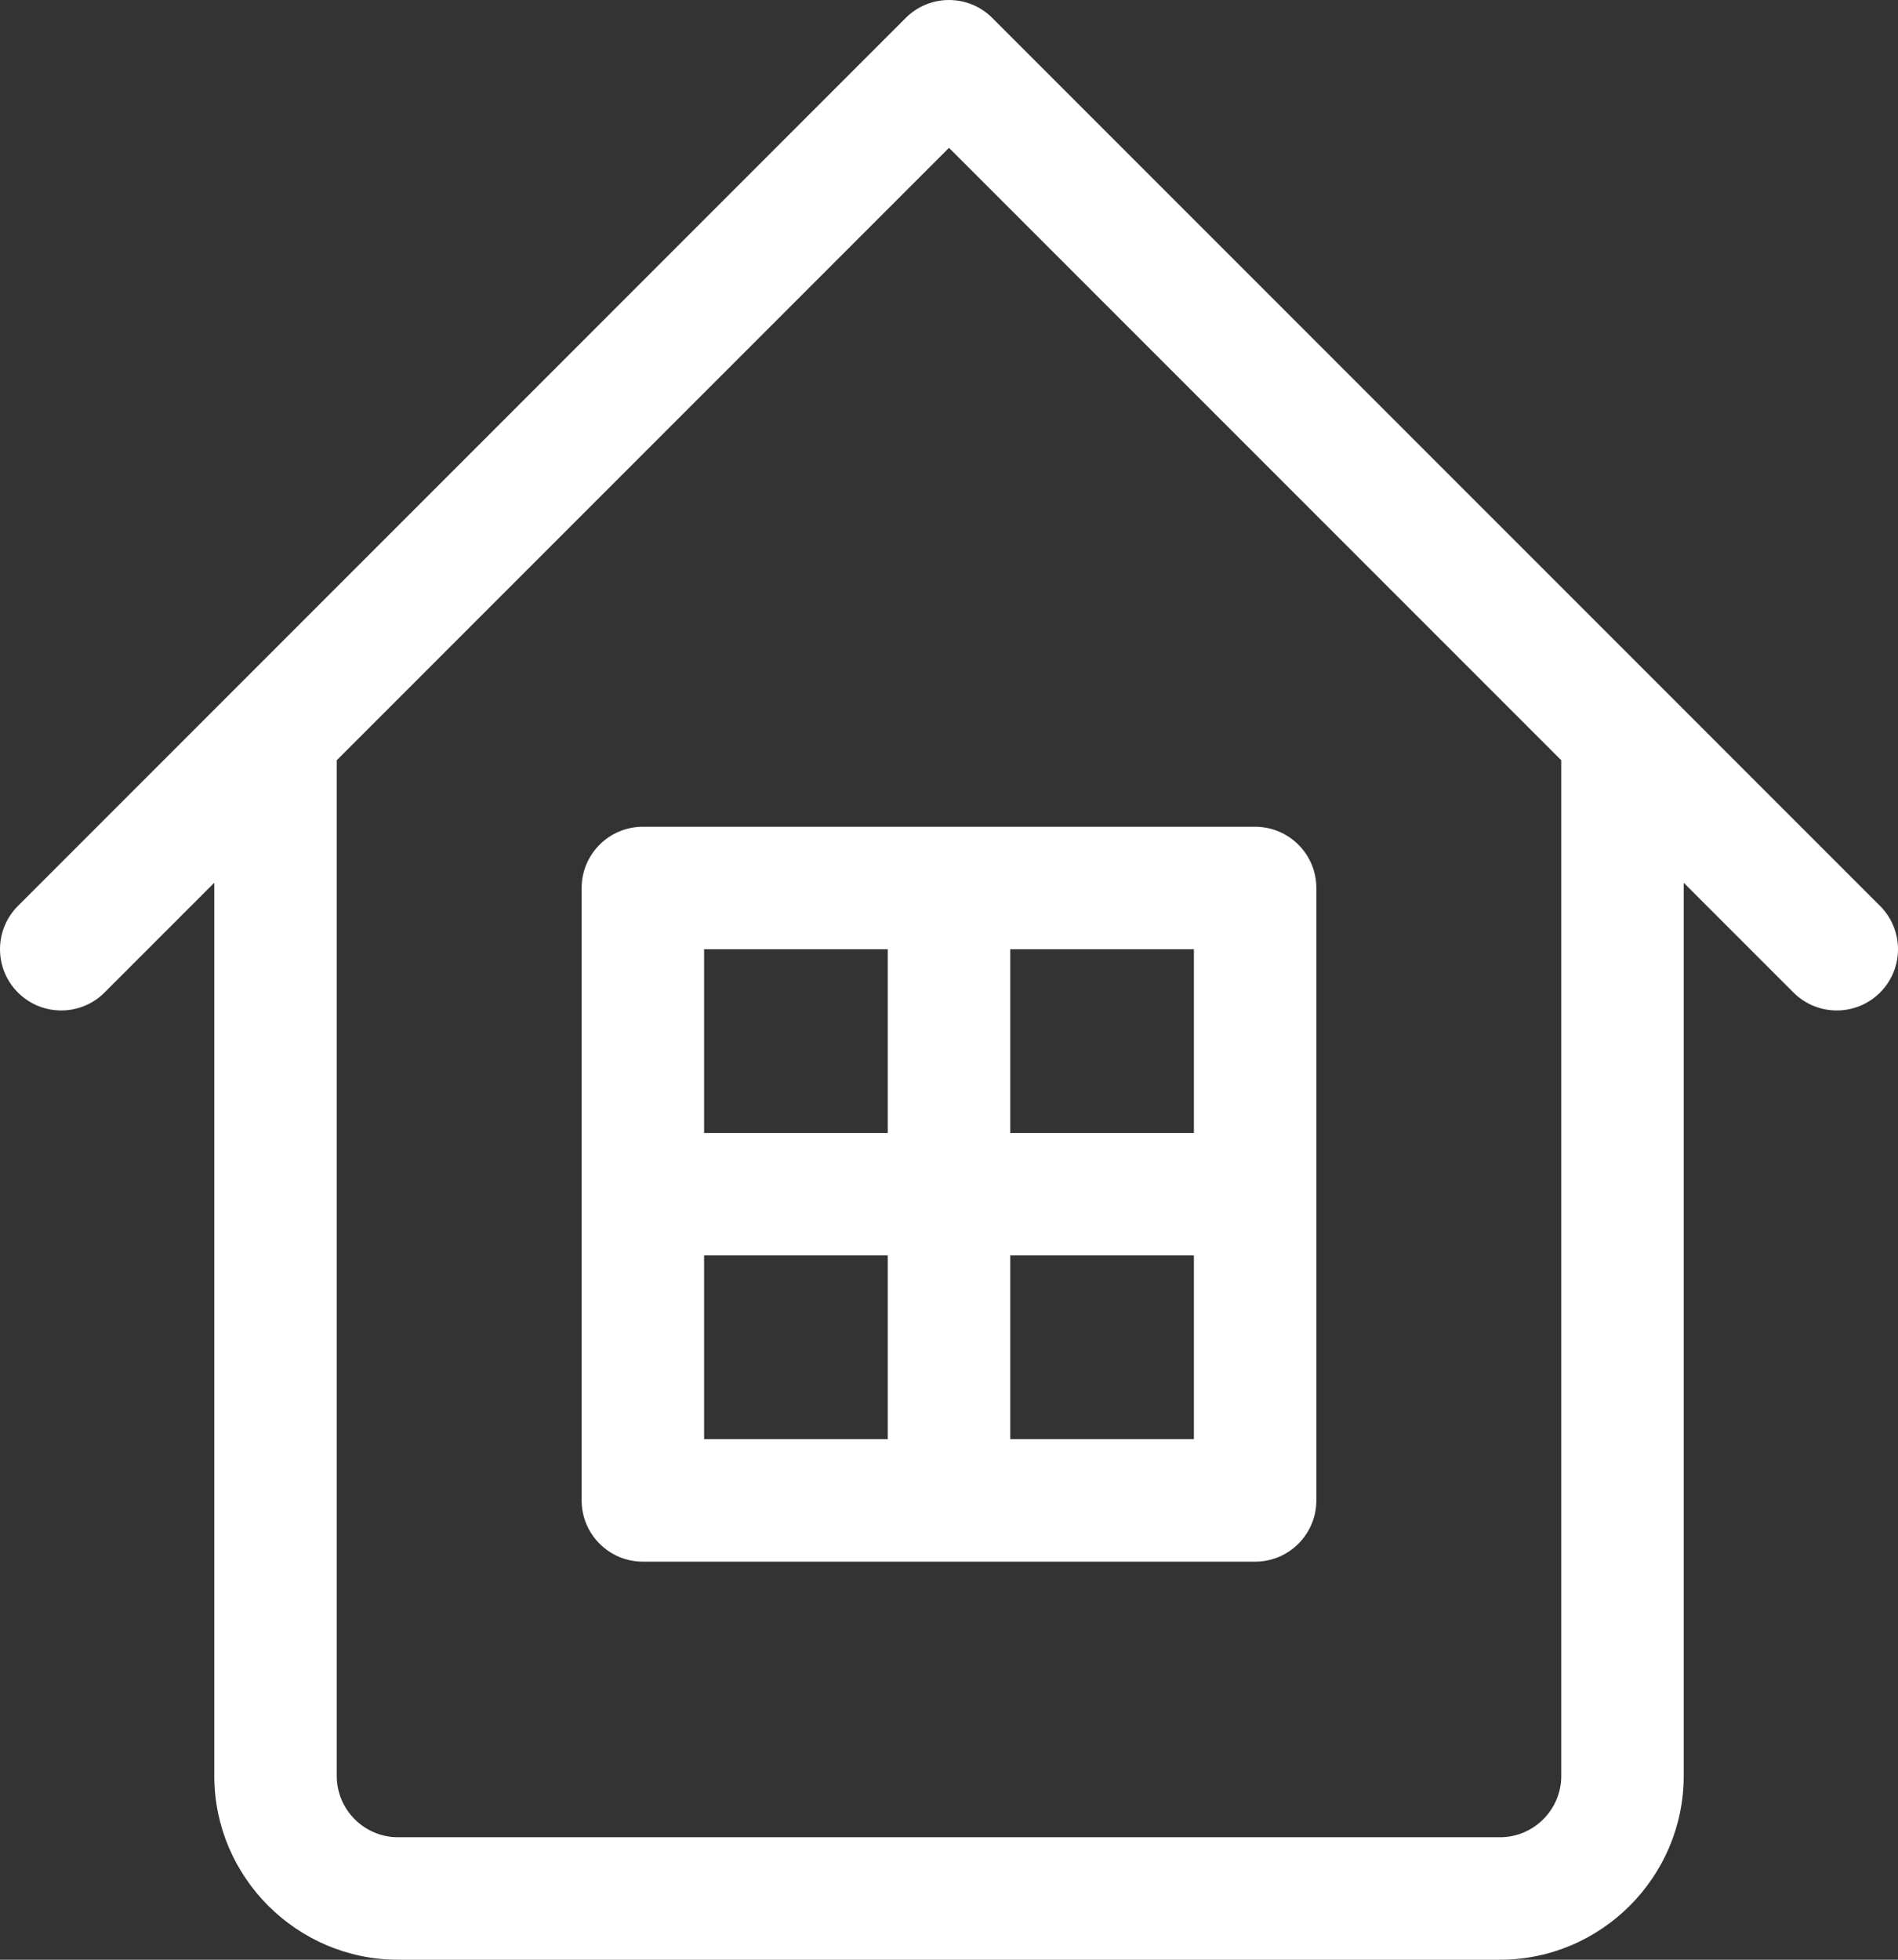
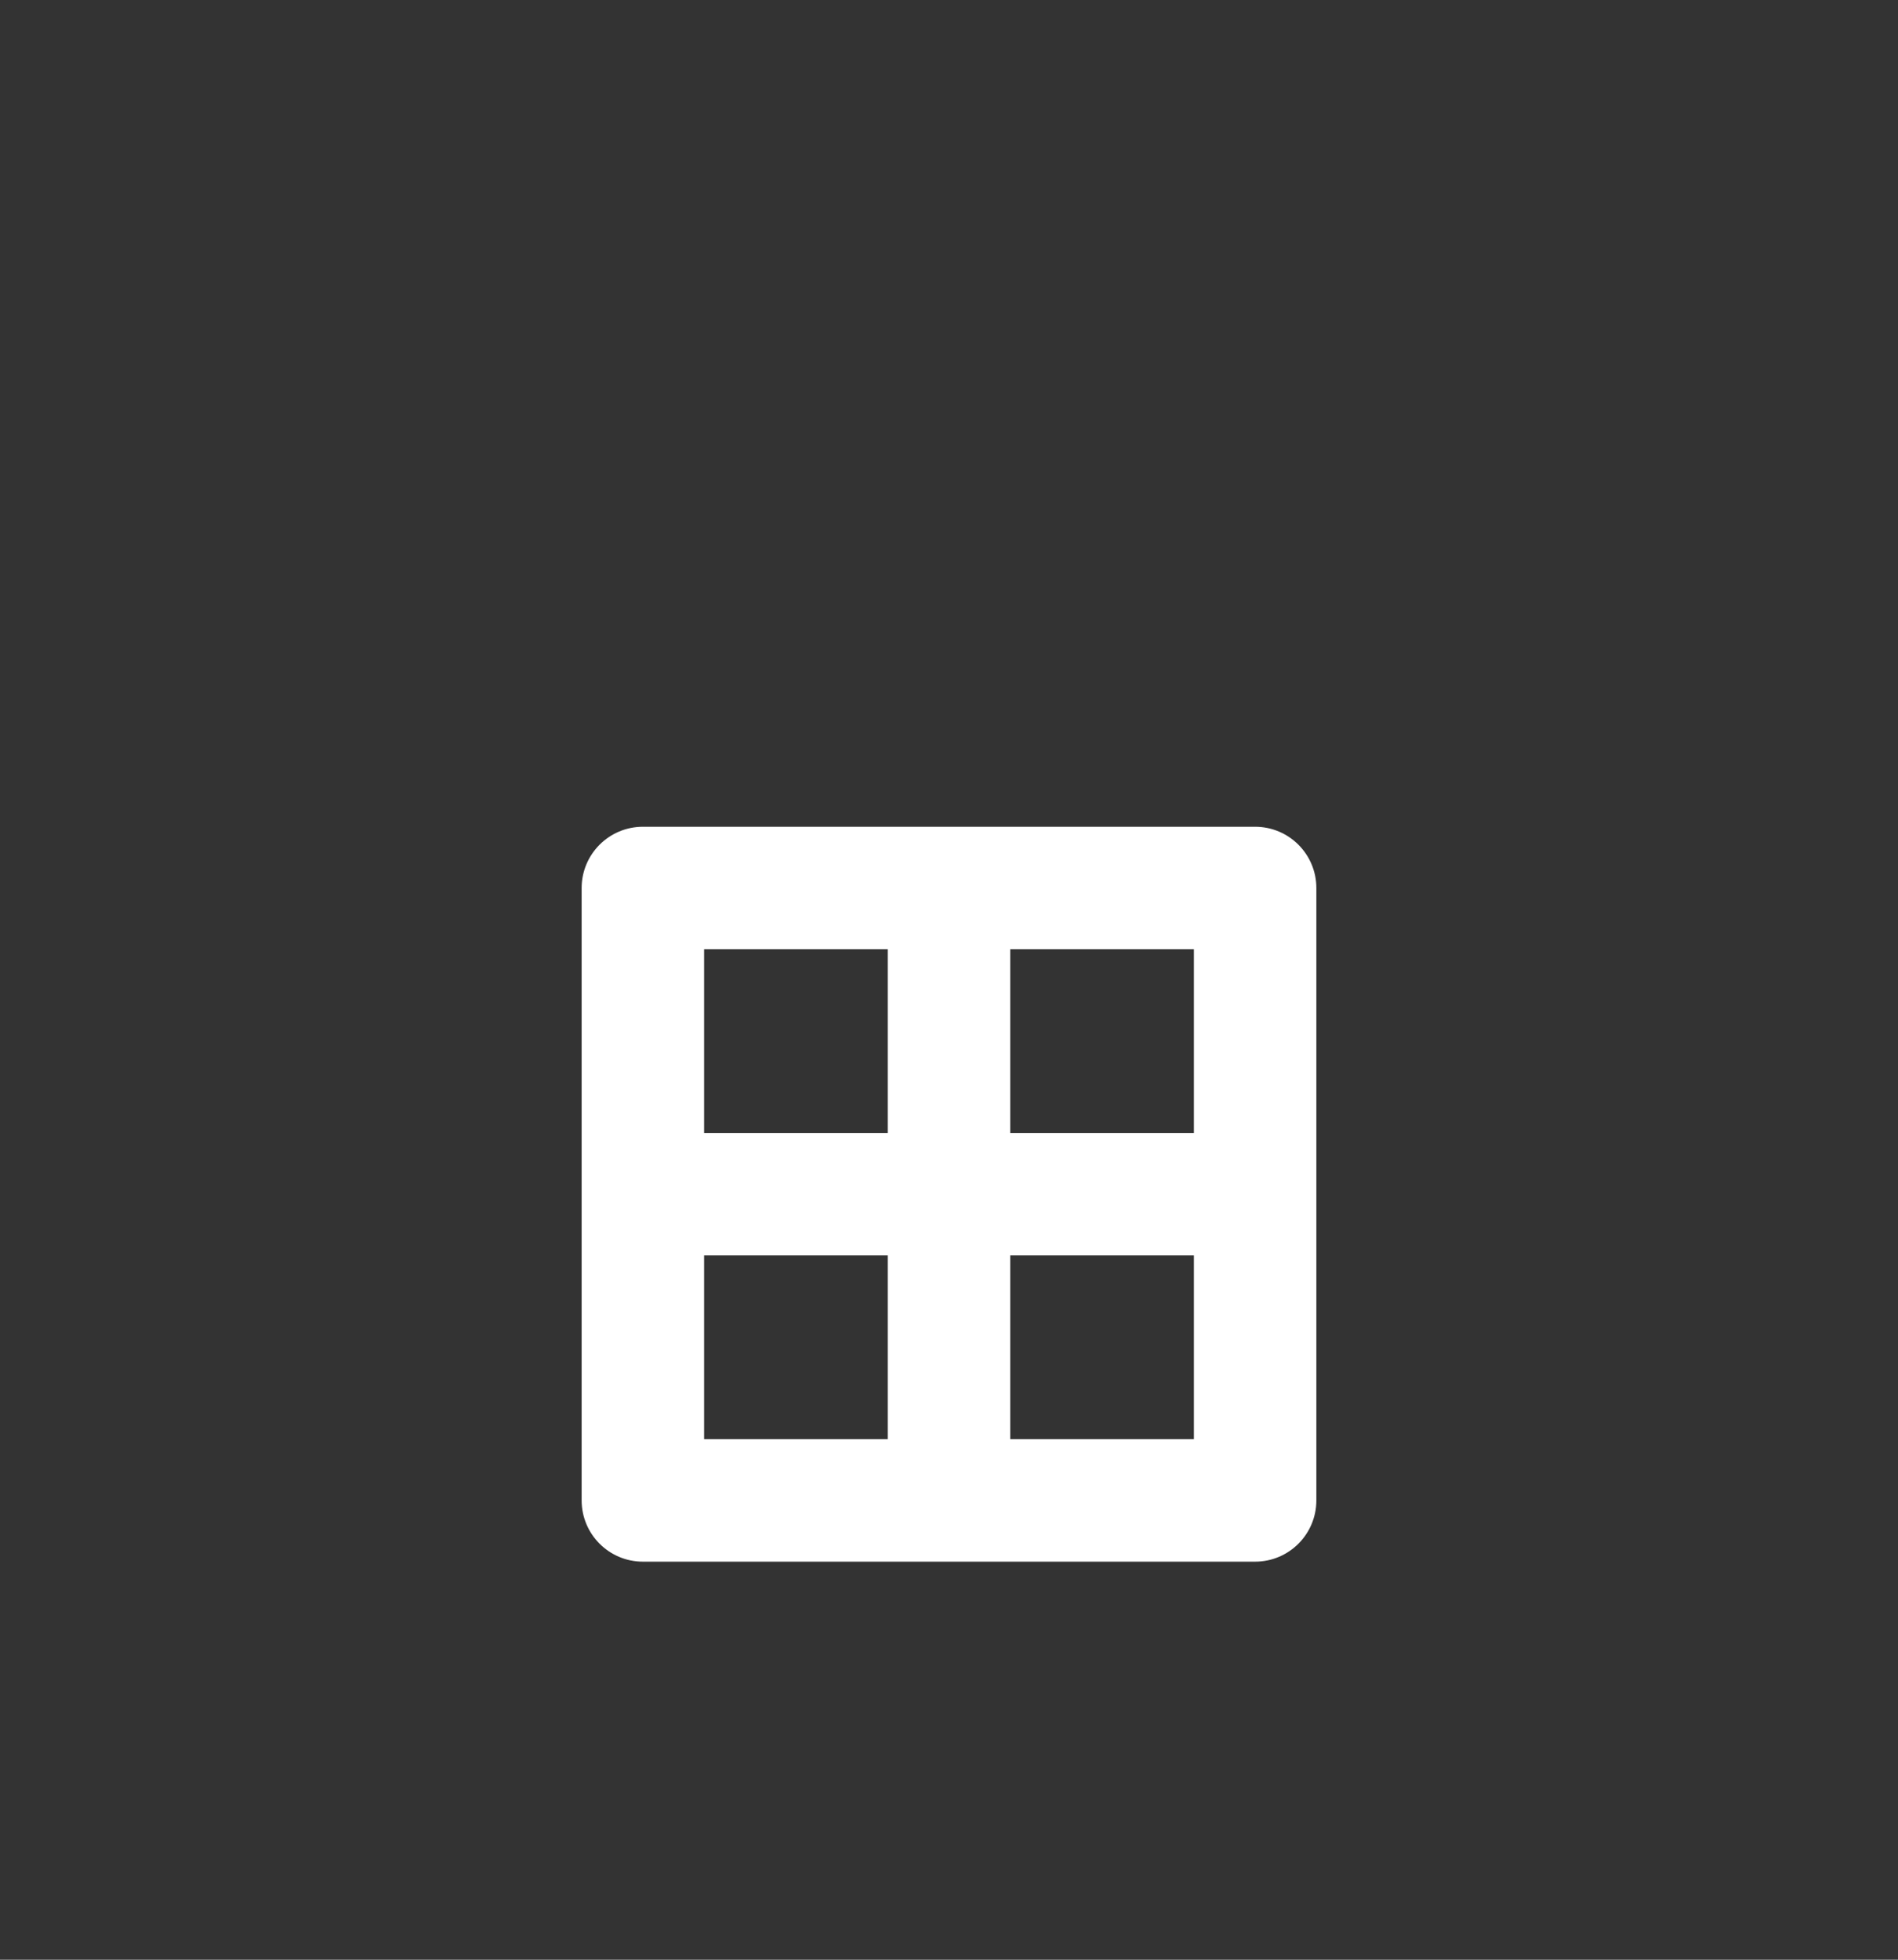
<svg xmlns="http://www.w3.org/2000/svg" version="1.1" x="0px" y="0px" width="62px" height="64px" viewBox="0 0 62 64" style="enable-background:new 0 0 62 64;fill: #ffffff;" xml:space="preserve">
  <rect x="0" y="0" width="62" height="64" fill="#333333" stroke="none" />
  <g id="Layer_65">
    <g>
      <path d="M21,27c-1.104,0-2,0.896-2,2v20c0,1.104,0.896,2,2,2h20c1.104,0,2-0.896,2-2V29c0-1.104-0.896-2-2-2H21z M39,37h-6v-6h6    V37z M29,37h-6v-6h6V37z M23,41h6v6h-6V41z M33,41h6v6h-6V41z" />
-       <path d="M61.414,29.586l-29-29c-0.78-0.781-2.048-0.781-2.828,0l-29,29c-0.781,0.781-0.781,2.048,0,2.828    c0.78,0.78,2.047,0.781,2.828,0L7,28.828V58c0,3.3,2.7,6,6,6h36c3.3,0,6-2.7,6-6V28.828l3.586,3.586    c0.781,0.781,2.048,0.78,2.828,0C62.195,31.634,62.195,30.367,61.414,29.586z M51,58c0,1.1-0.9,2-2,2H13c-1.1,0-2-0.9-2-2V24.828    l20-20l20,20V58z" />
    </g>
  </g>
  <g id="Layer_1">
</g>
</svg>